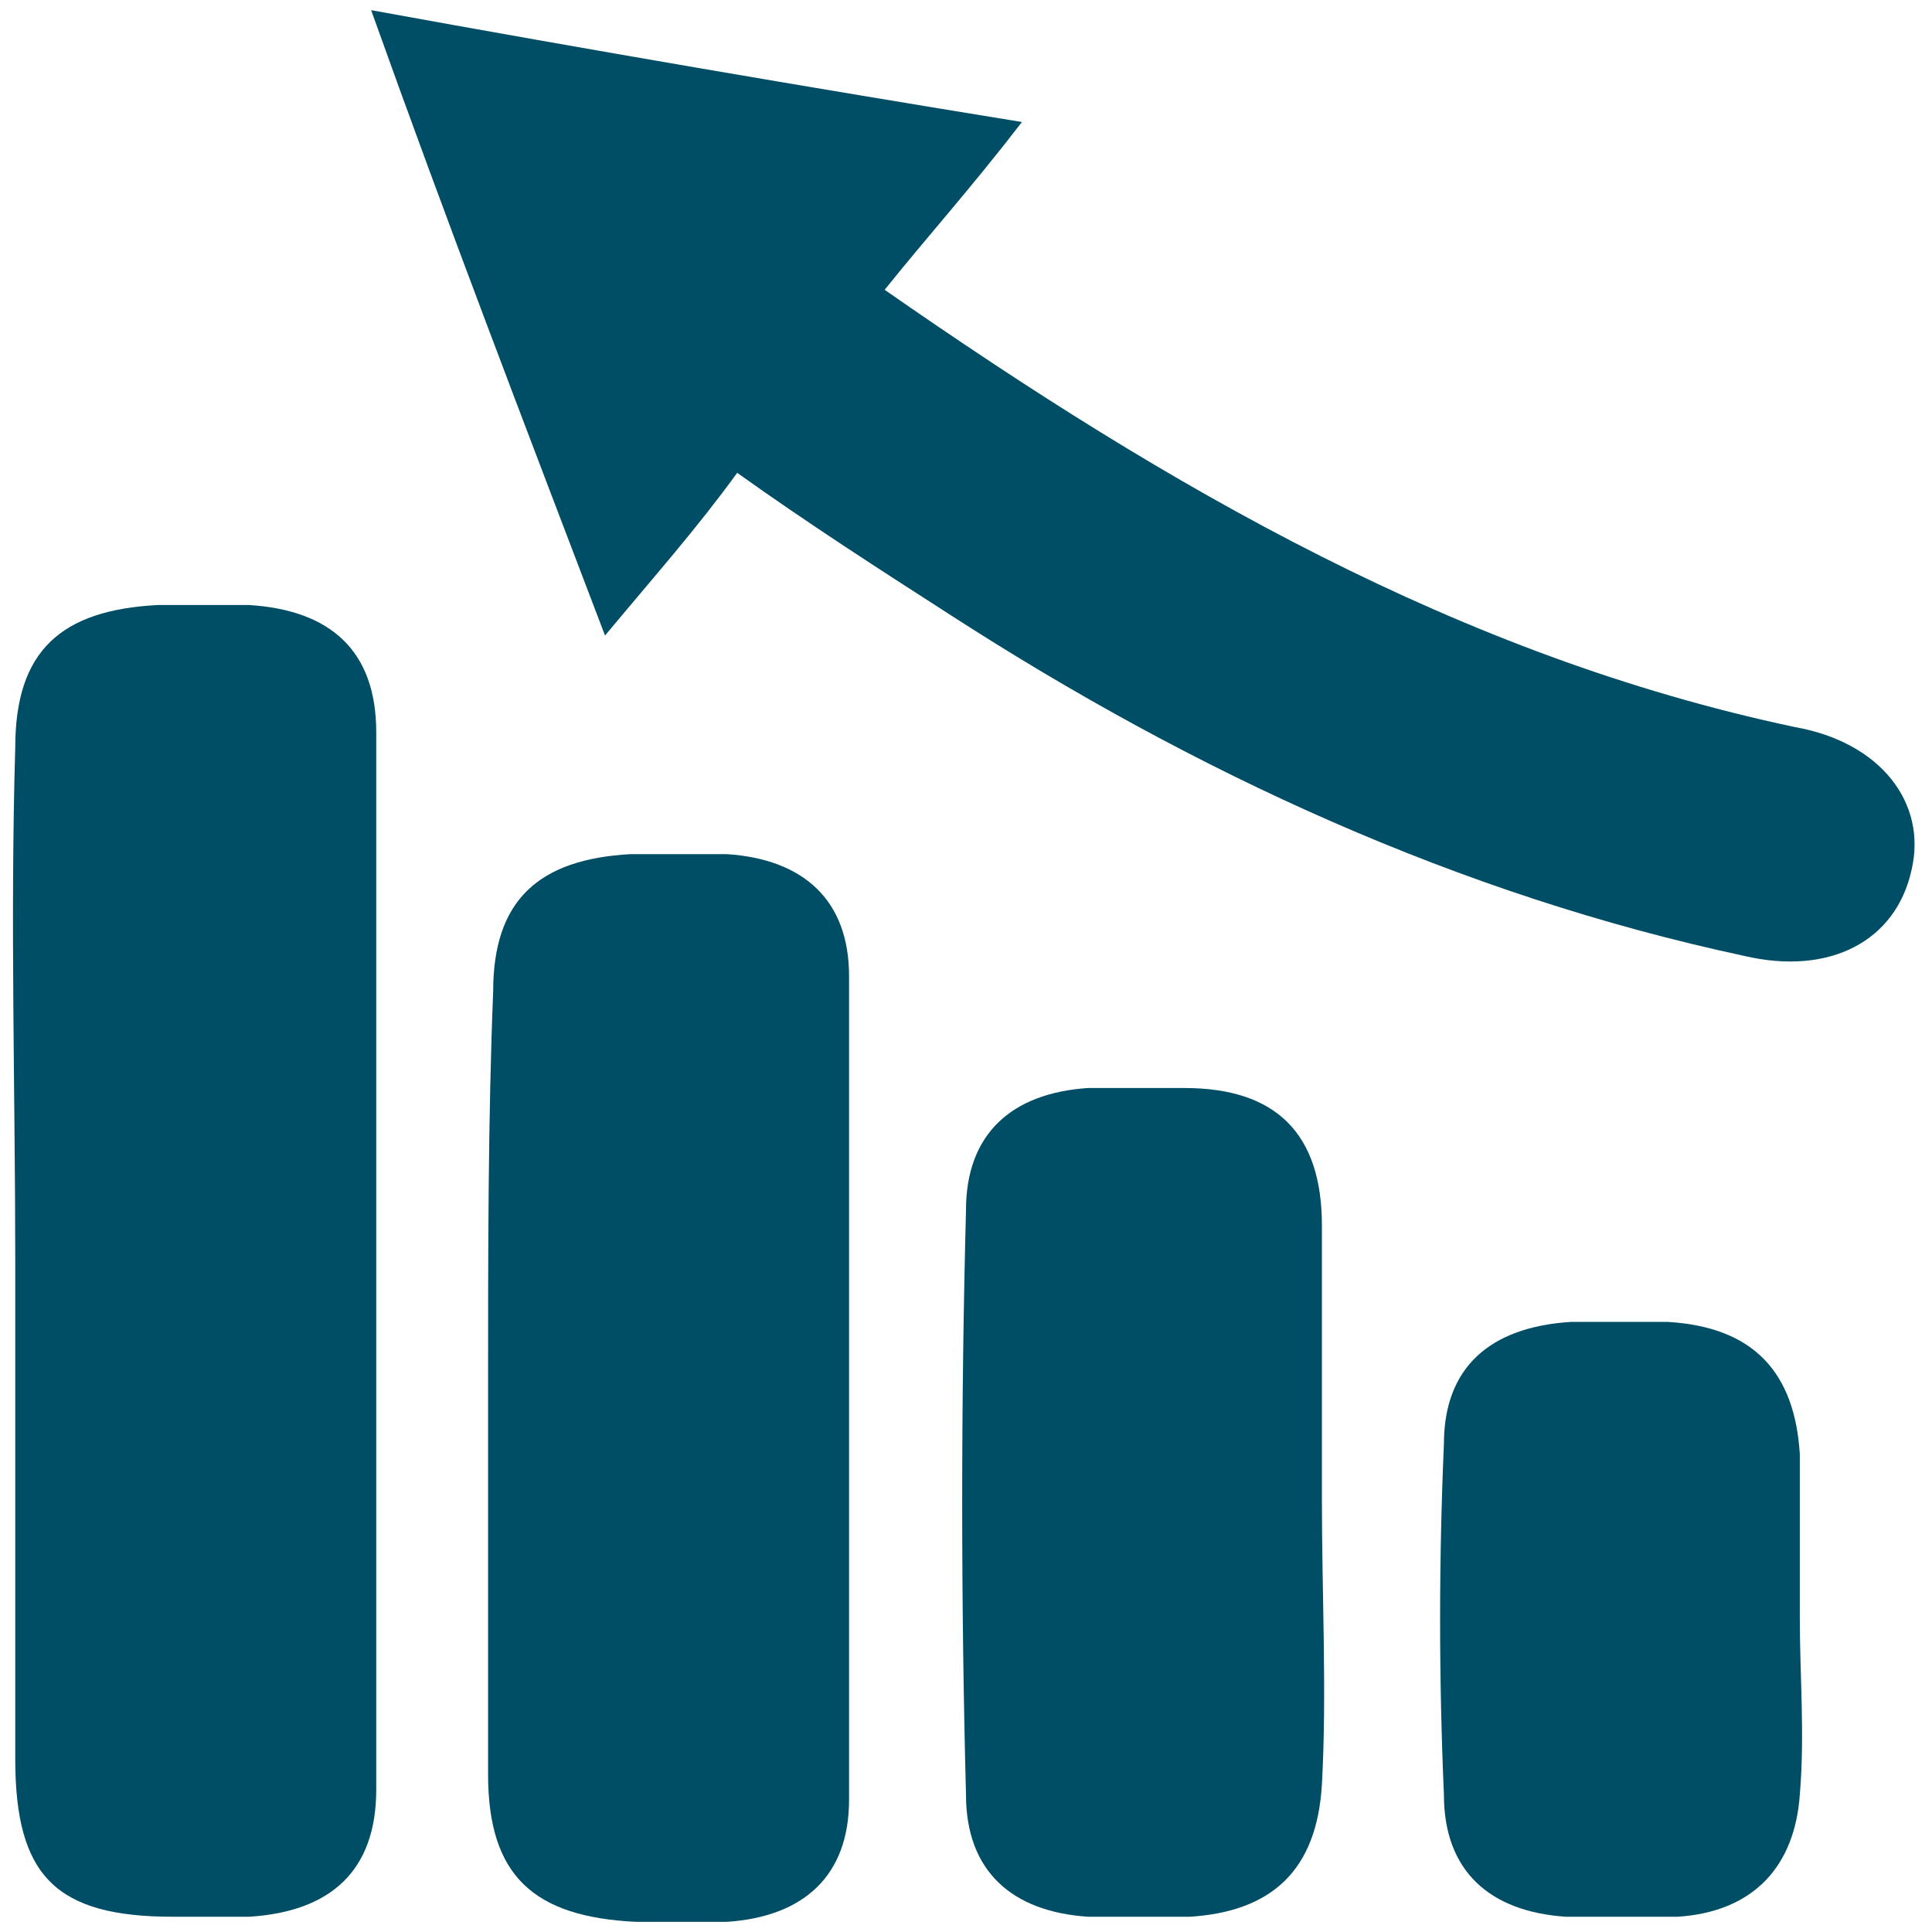
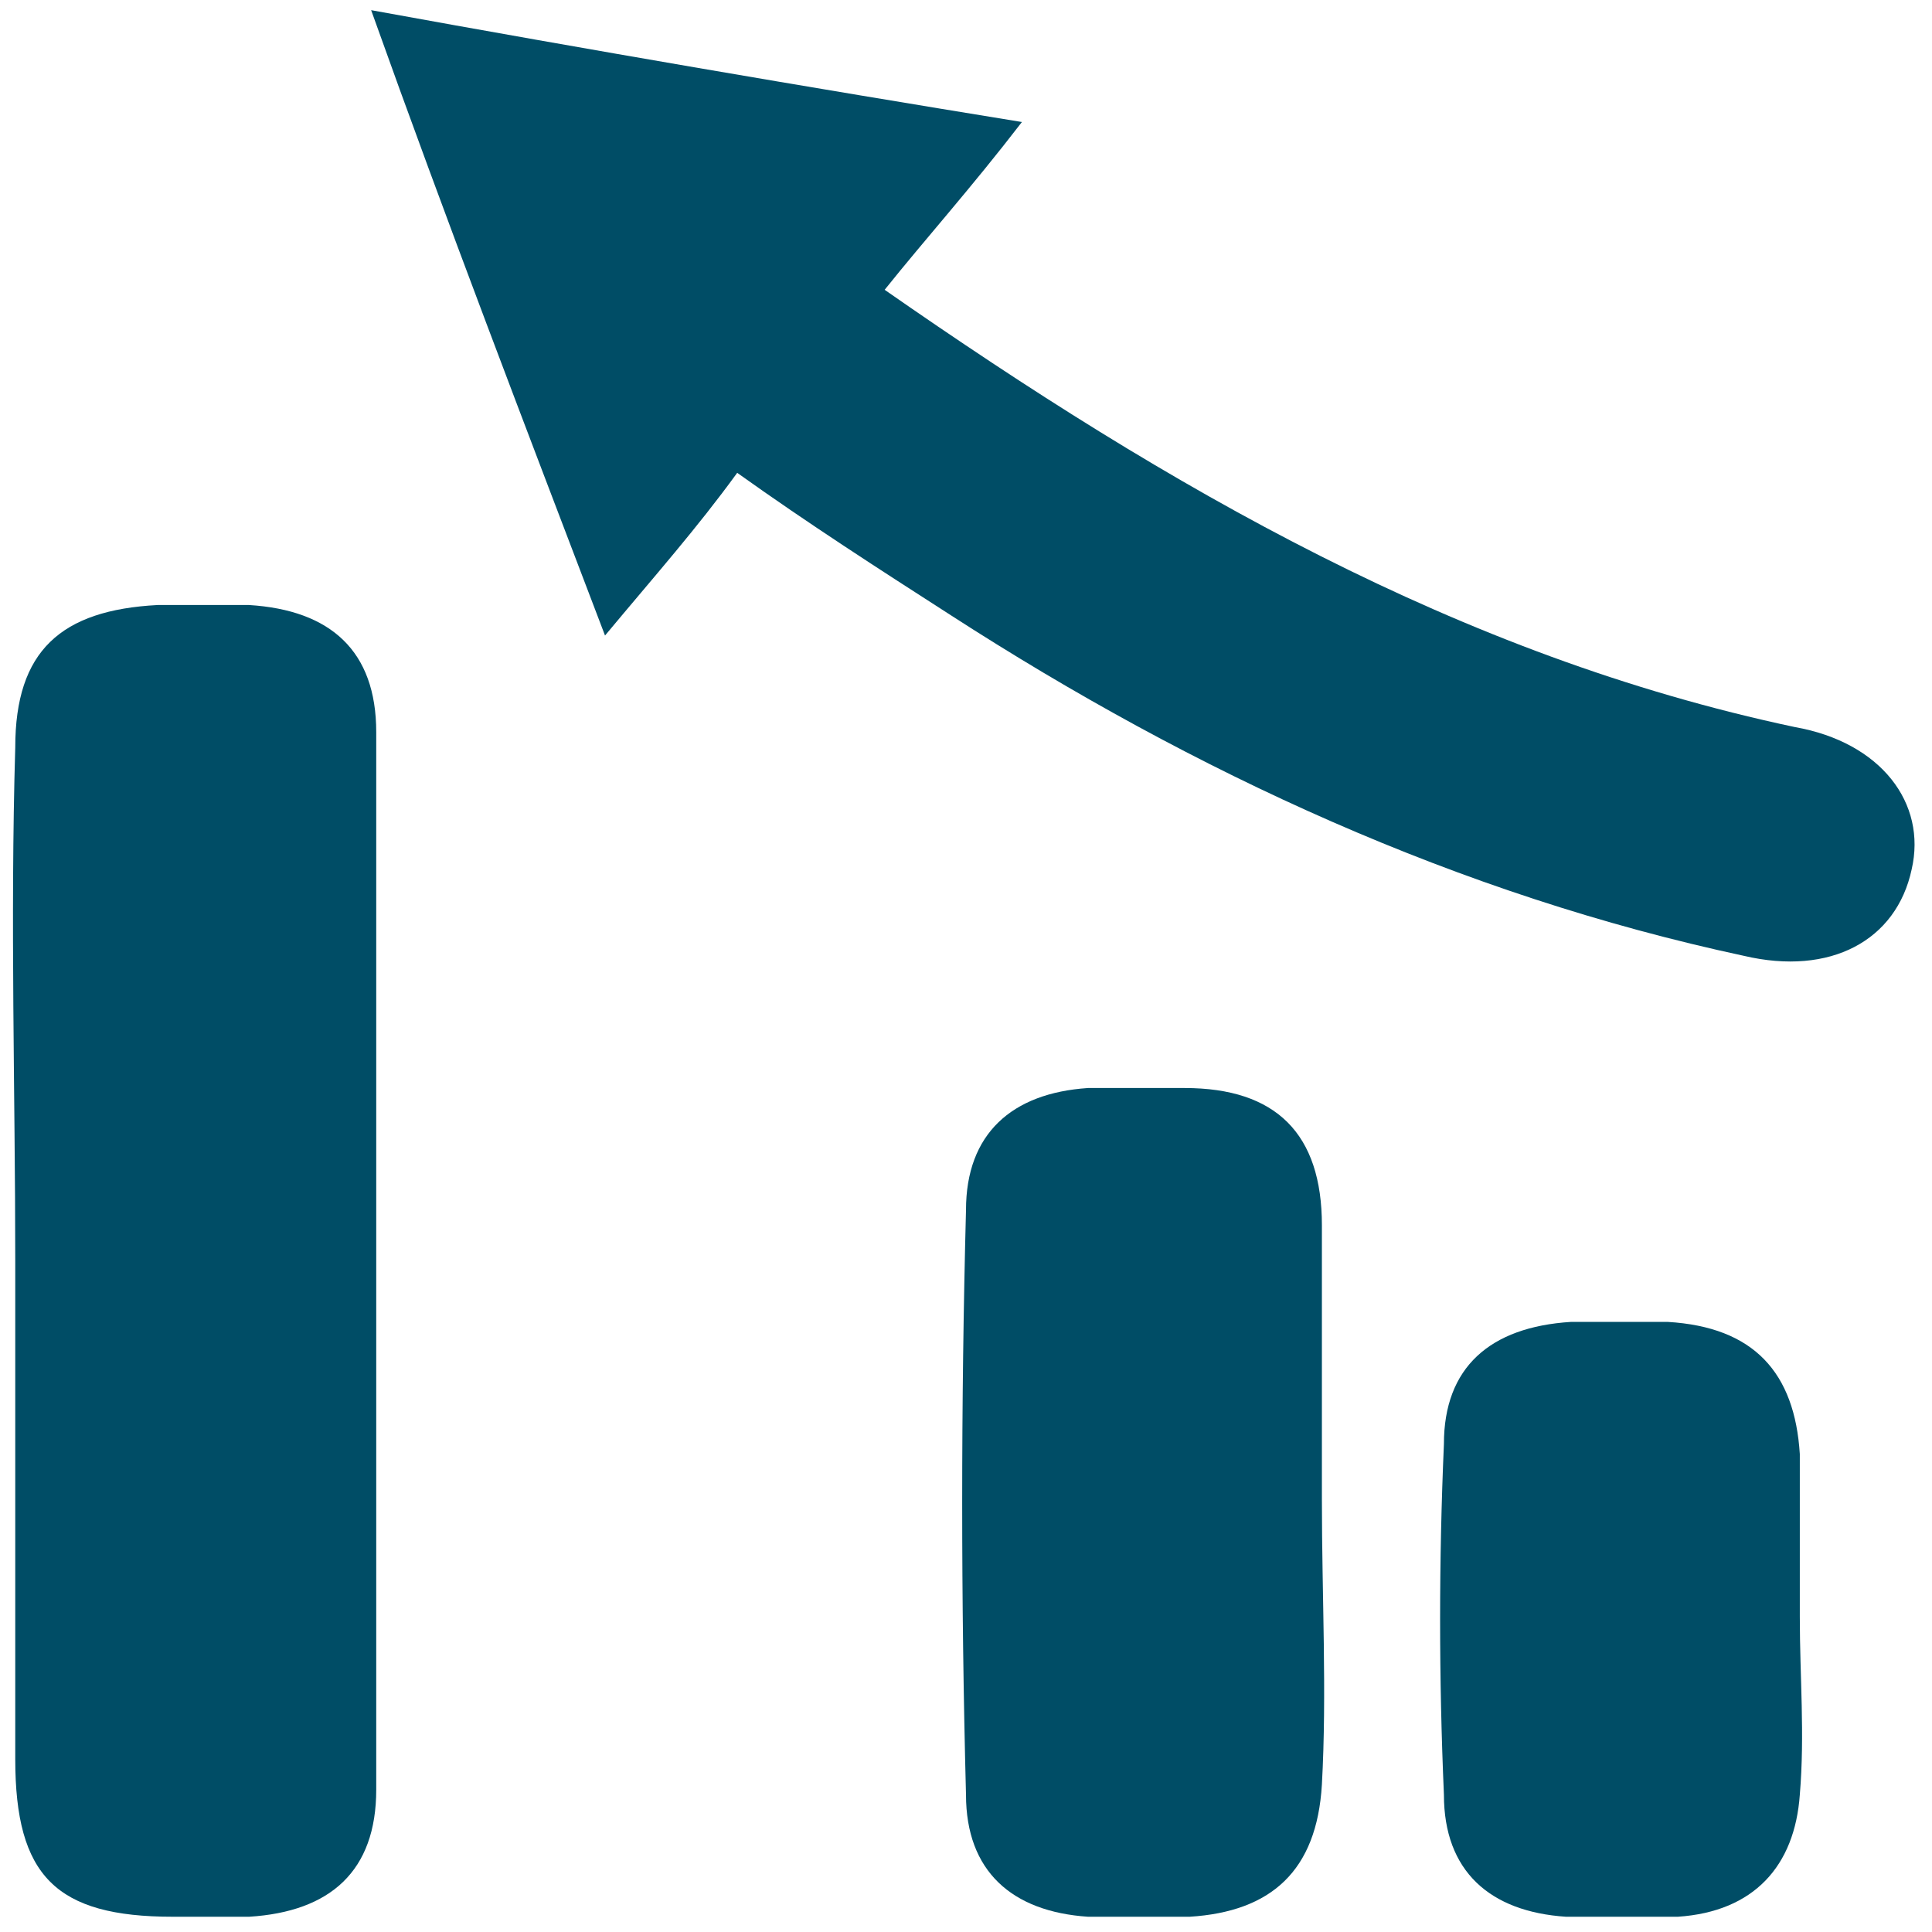
<svg xmlns="http://www.w3.org/2000/svg" version="1.1" id="Layer_1" x="0px" y="0px" viewBox="0 0 38 38" style="enable-background:new 0 0 38 38;" xml:space="preserve">
  <style type="text/css">
	.st0{fill:#004D66;}
</style>
  <path class="st0" d="M11.9,12.5c1-1.2,1.8-2.1,2.6-3.2c1.4,1,2.8,1.9,4.2,2.8c4.8,3.1,10,5.5,15.6,6.7c1.7,0.4,3-0.3,3.3-1.7  c0.3-1.3-0.6-2.5-2.3-2.8c-6.6-1.4-12.3-4.7-17.9-8.6c0.8-1,1.7-2,2.7-3.3C15.8,1.7,11.7,1,7.3,0.2C8.8,4.4,10.3,8.3,11.9,12.5z" />
  <path class="st0" d="M0.3,24.8c0,3.3,0,6.5,0,9.8c0,2.3,0.8,3.1,3.1,3.1c0.5,0,1,0,1.5,0c1.6-0.1,2.5-0.9,2.5-2.5  c0-6.9,0-13.8,0-20.8c0-1.6-0.9-2.4-2.5-2.5c-0.6,0-1.2,0-1.8,0c-1.9,0.1-2.8,0.9-2.8,2.8C0.2,18.1,0.3,21.5,0.3,24.8z" />
-   <path class="st0" d="M9.6,27.3c0,2.5,0,5.1,0,7.6c0,2,0.9,2.8,2.9,2.9c0.6,0,1.2,0,1.8,0c1.5-0.1,2.4-0.9,2.4-2.4  c0-5.4,0-10.8,0-16.2c0-1.5-0.9-2.3-2.4-2.4c-0.6,0-1.3,0-1.9,0c-1.8,0.1-2.7,0.9-2.7,2.7C9.6,22,9.6,24.6,9.6,27.3z" />
  <path class="st0" d="M26,29.5c0-1.8,0-3.6,0-5.4c0-1.8-0.9-2.7-2.7-2.7c-0.6,0-1.3,0-1.9,0c-1.5,0.1-2.4,0.9-2.4,2.4  c-0.1,3.8-0.1,7.7,0,11.5c0,1.5,0.9,2.3,2.4,2.4c0.7,0,1.4,0,2,0c1.6-0.1,2.5-0.9,2.6-2.6C26.1,33.3,26,31.4,26,29.5z" />
  <path class="st0" d="M35.4,31.8c0-1.1,0-2.1,0-3.2c-0.1-1.6-0.9-2.5-2.6-2.6c-0.6,0-1.3,0-1.9,0c-1.6,0.1-2.5,0.9-2.5,2.4  c-0.1,2.3-0.1,4.6,0,6.9c0,1.5,0.9,2.3,2.4,2.4c0.7,0,1.5,0,2.2,0c1.5-0.1,2.3-1,2.4-2.4C35.5,34.1,35.4,33,35.4,31.8z" />
</svg>